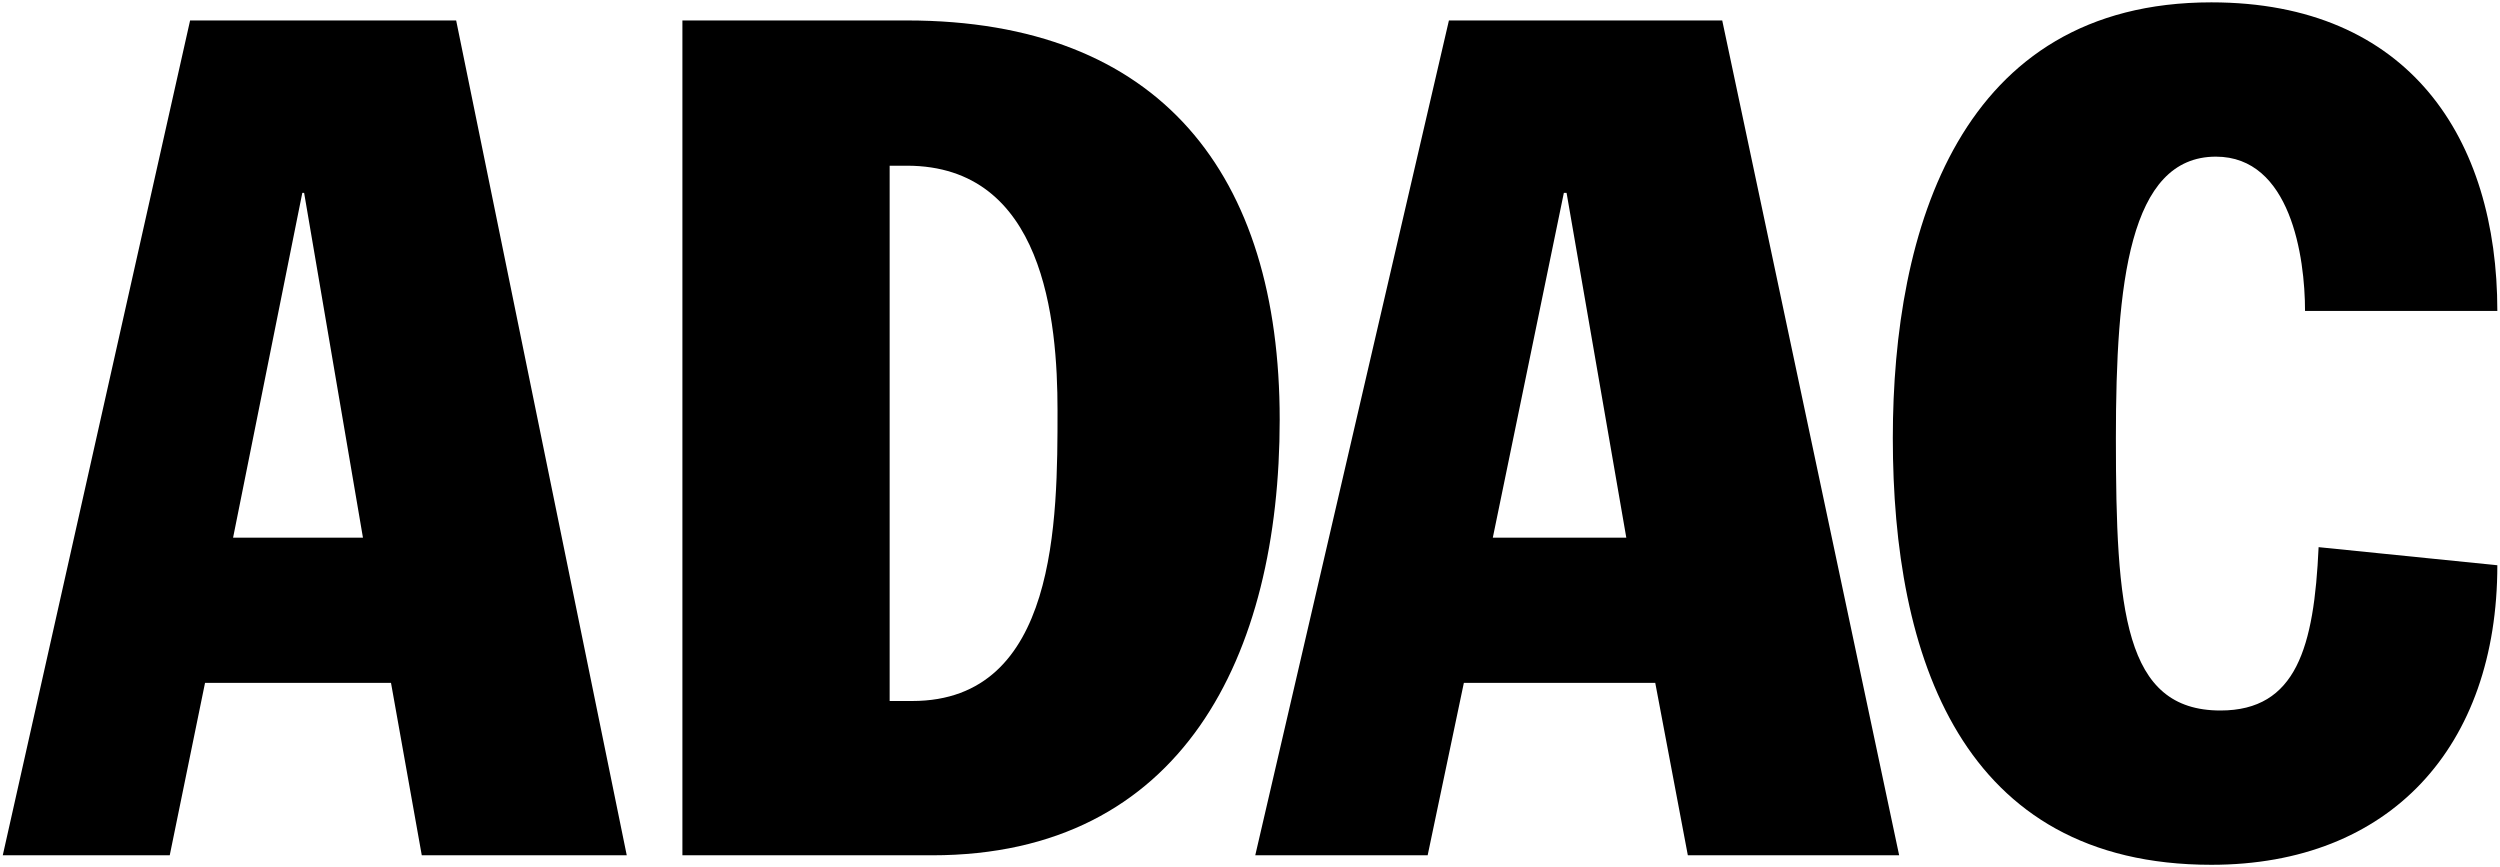
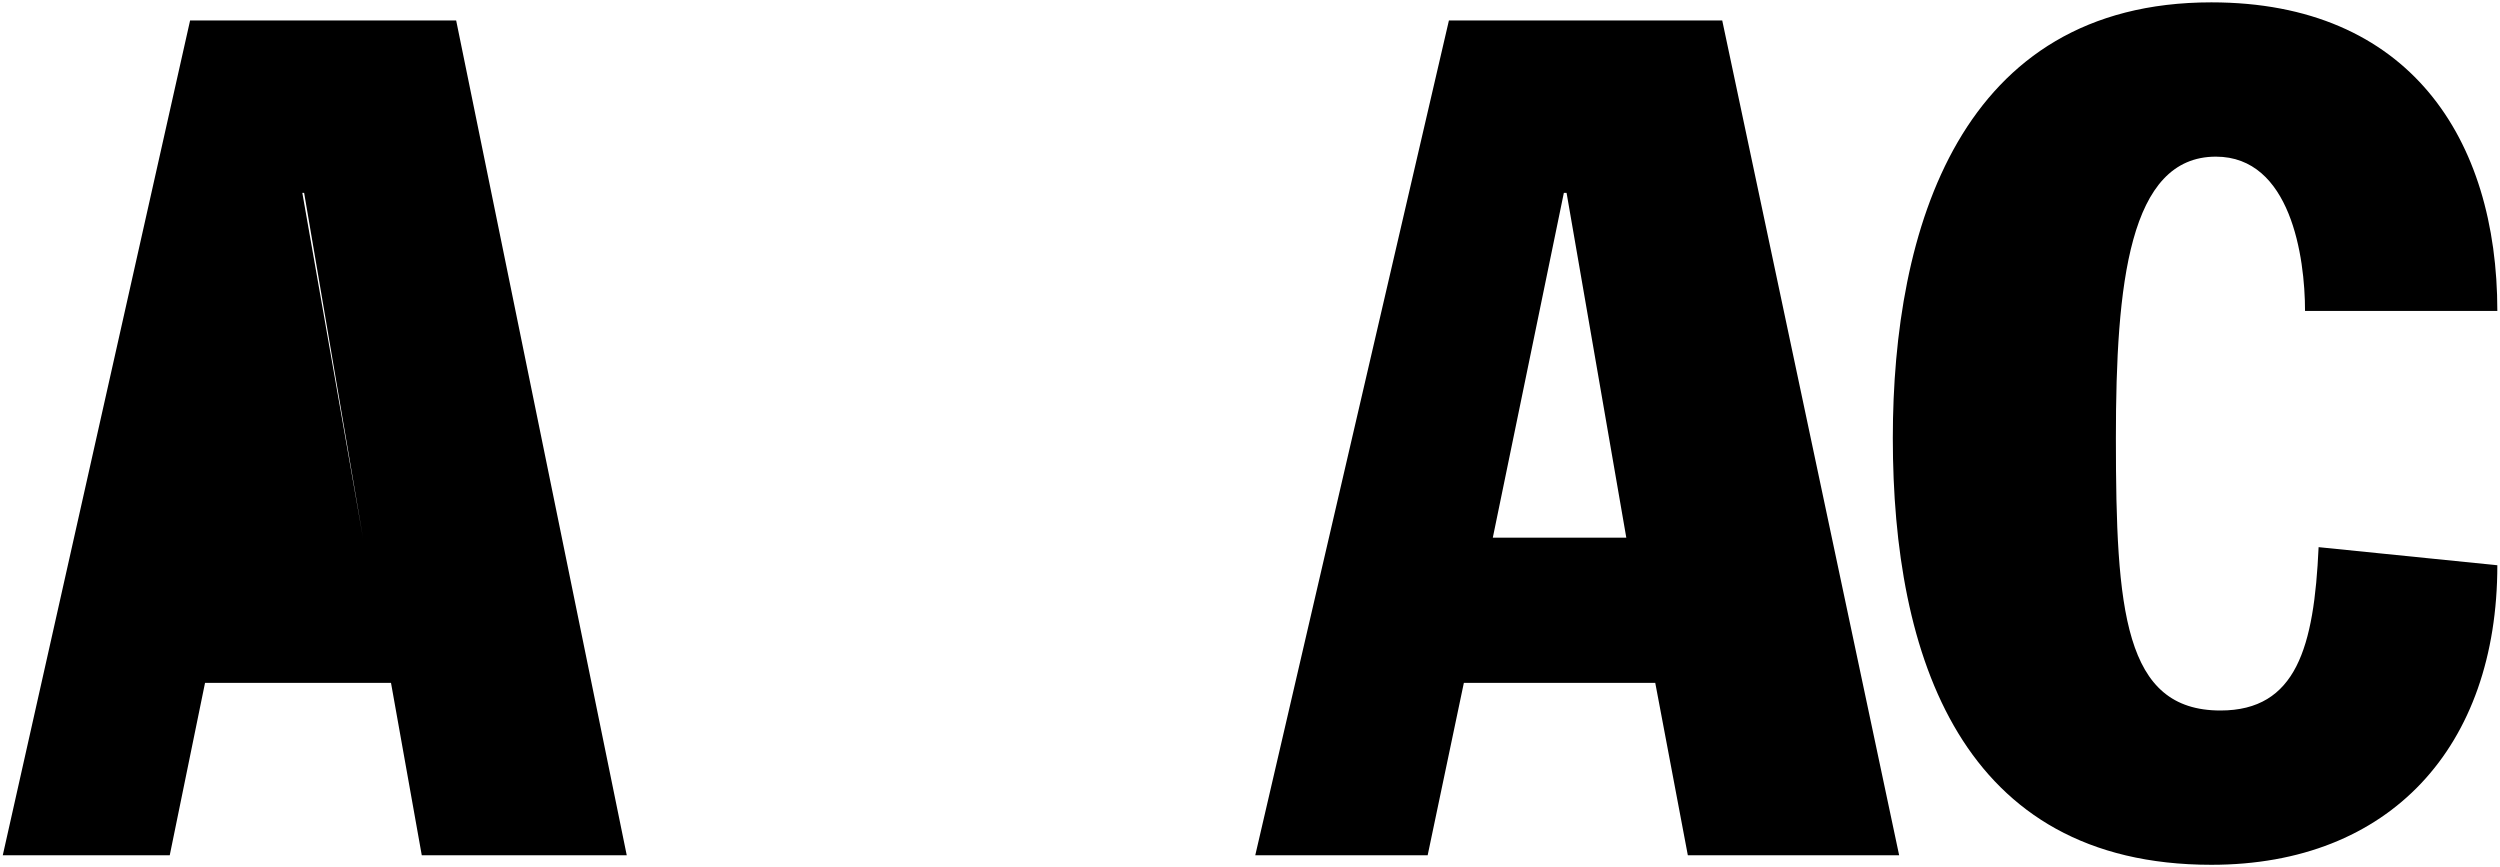
<svg xmlns="http://www.w3.org/2000/svg" xmlns:ns1="http://sodipodi.sourceforge.net/DTD/sodipodi-0.dtd" xmlns:ns2="http://www.inkscape.org/namespaces/inkscape" version="1.1" id="svg127772" x="0px" y="0px" viewBox="0 0 552.5 191.5" style="enable-background:new 0 0 552.5 191.5;" xml:space="preserve">
  <ns1:namedview bordercolor="#666666" borderopacity="1.0" id="base" ns2:current-layer="layer1" ns2:cx="381.7" ns2:cy="59.851019" ns2:document-units="px" ns2:pageopacity="0.0" ns2:pageshadow="2" ns2:window-height="574" ns2:window-width="904" ns2:window-x="138" ns2:window-y="138" ns2:zoom="0.35" pagecolor="#ffffff">
	</ns1:namedview>
  <g id="layer1" transform="translate(-1319.188,294.12)" ns2:groupmode="layer" ns2:label="Ebene 1">
    <g id="g128879">
-       <path id="path7386" d="M1319.8-105.1h36.9l7.8-38.1h41.1l6.8,38.1h45.3l-37.7-184.5h-58.8L1319.8-105.1z M1386-251.5h0.4l13,76.2    h-28.7L1386-251.5" />
-       <path id="path7390" d="M1470-105.1h55.2c55.3,0,76.8-44.1,76.8-96.3c0-54.1-26.3-88.2-82.4-88.2H1470L1470-105.1L1470-105.1z     M1515.8-257.5h3.8c30.3,0,33.3,34.1,33.3,54.1c0,24.1,0,64.2-32.1,64.2h-5L1515.8-257.5" />
+       <path id="path7386" d="M1319.8-105.1h36.9l7.8-38.1h41.1l6.8,38.1h45.3l-37.7-184.5h-58.8L1319.8-105.1z M1386-251.5h0.4l13,76.2    L1386-251.5" />
      <path id="path7394" d="M1596.6-105.1h38.1l8-38.1h42.3l7.2,38.1h46.7l-39.1-184.5h-60.4L1596.6-105.1z M1664.8-251.5h0.6    l13.2,76.2h-29.5L1664.8-251.5" />
      <path id="path7398" d="M1828.6-225.4c0-12-3.2-34.1-19.7-34.1c-19.2,0-22.1,28.1-22.1,62.2c0,38.1,1.8,60.2,23.1,60.2    c16.8,0,20.7-14,21.7-36.1l39.5,4c0,40.1-23.7,66.2-63.2,66.2c-55.3,0-70.4-46.1-70.4-94.3c0-46.1,14.8-96.3,70.4-96.3    c43.7,0,63.2,30.1,63.2,68.2L1828.6-225.4" />
    </g>
  </g>
</svg>